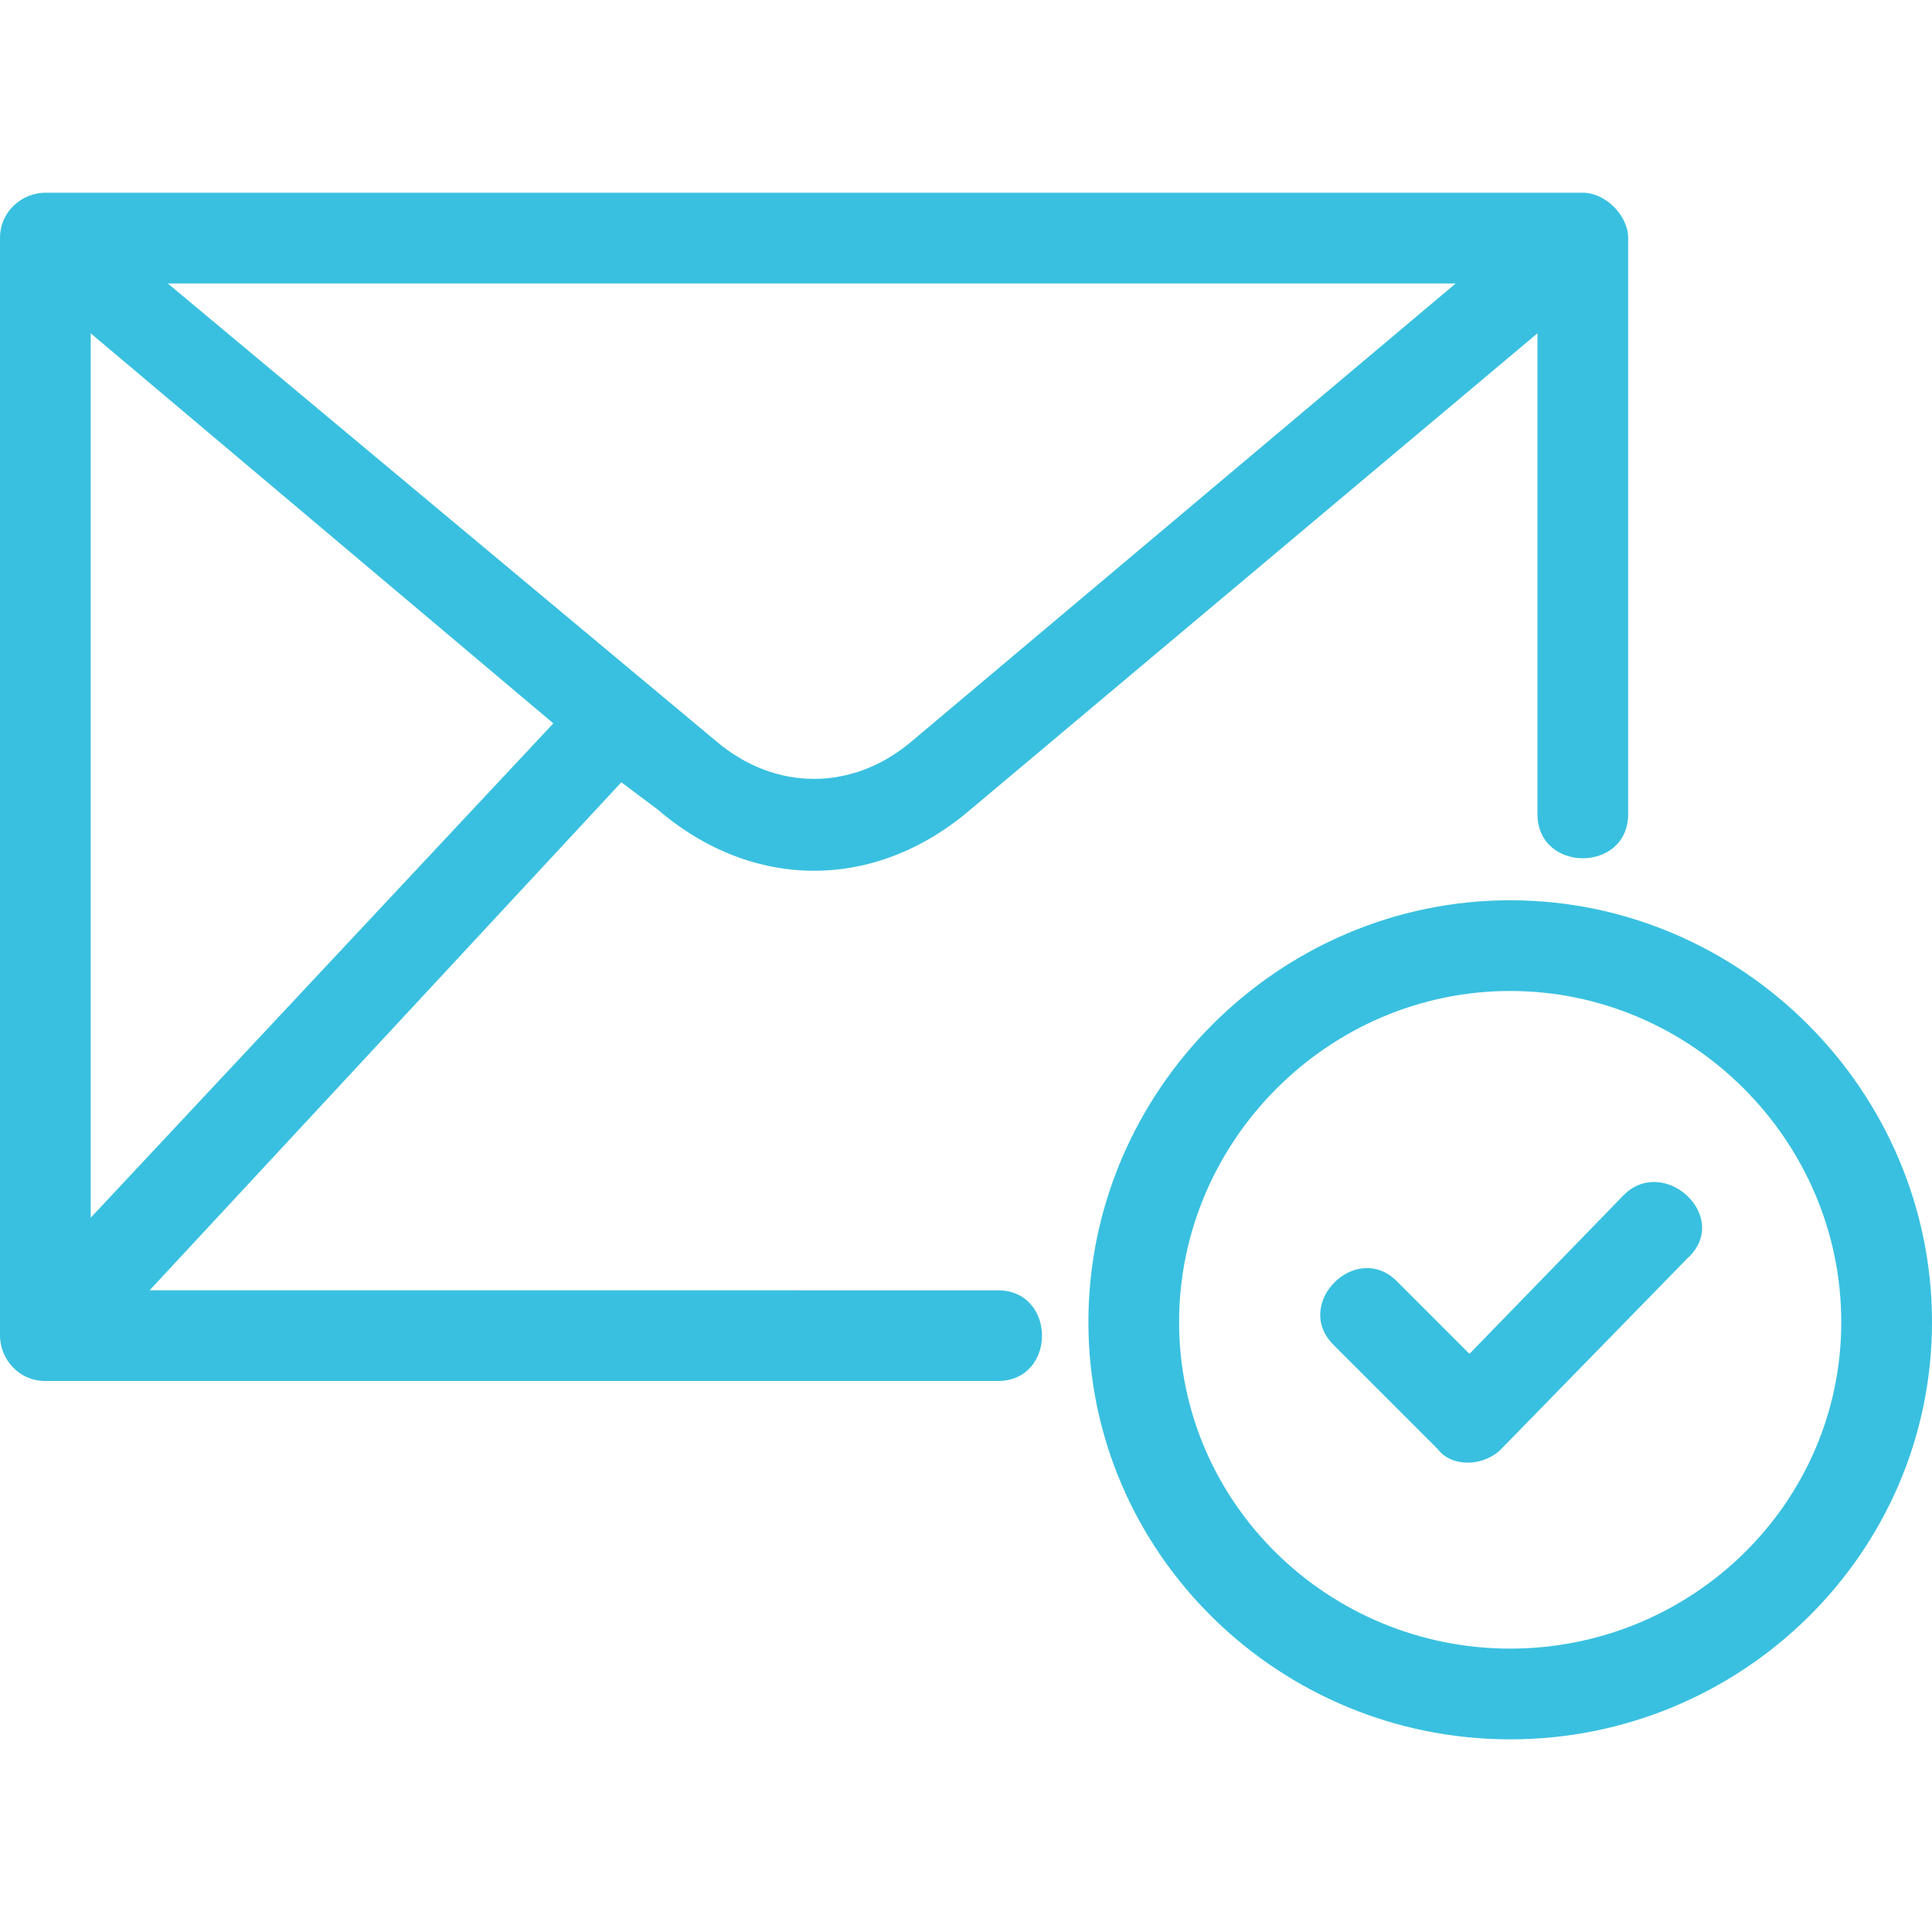
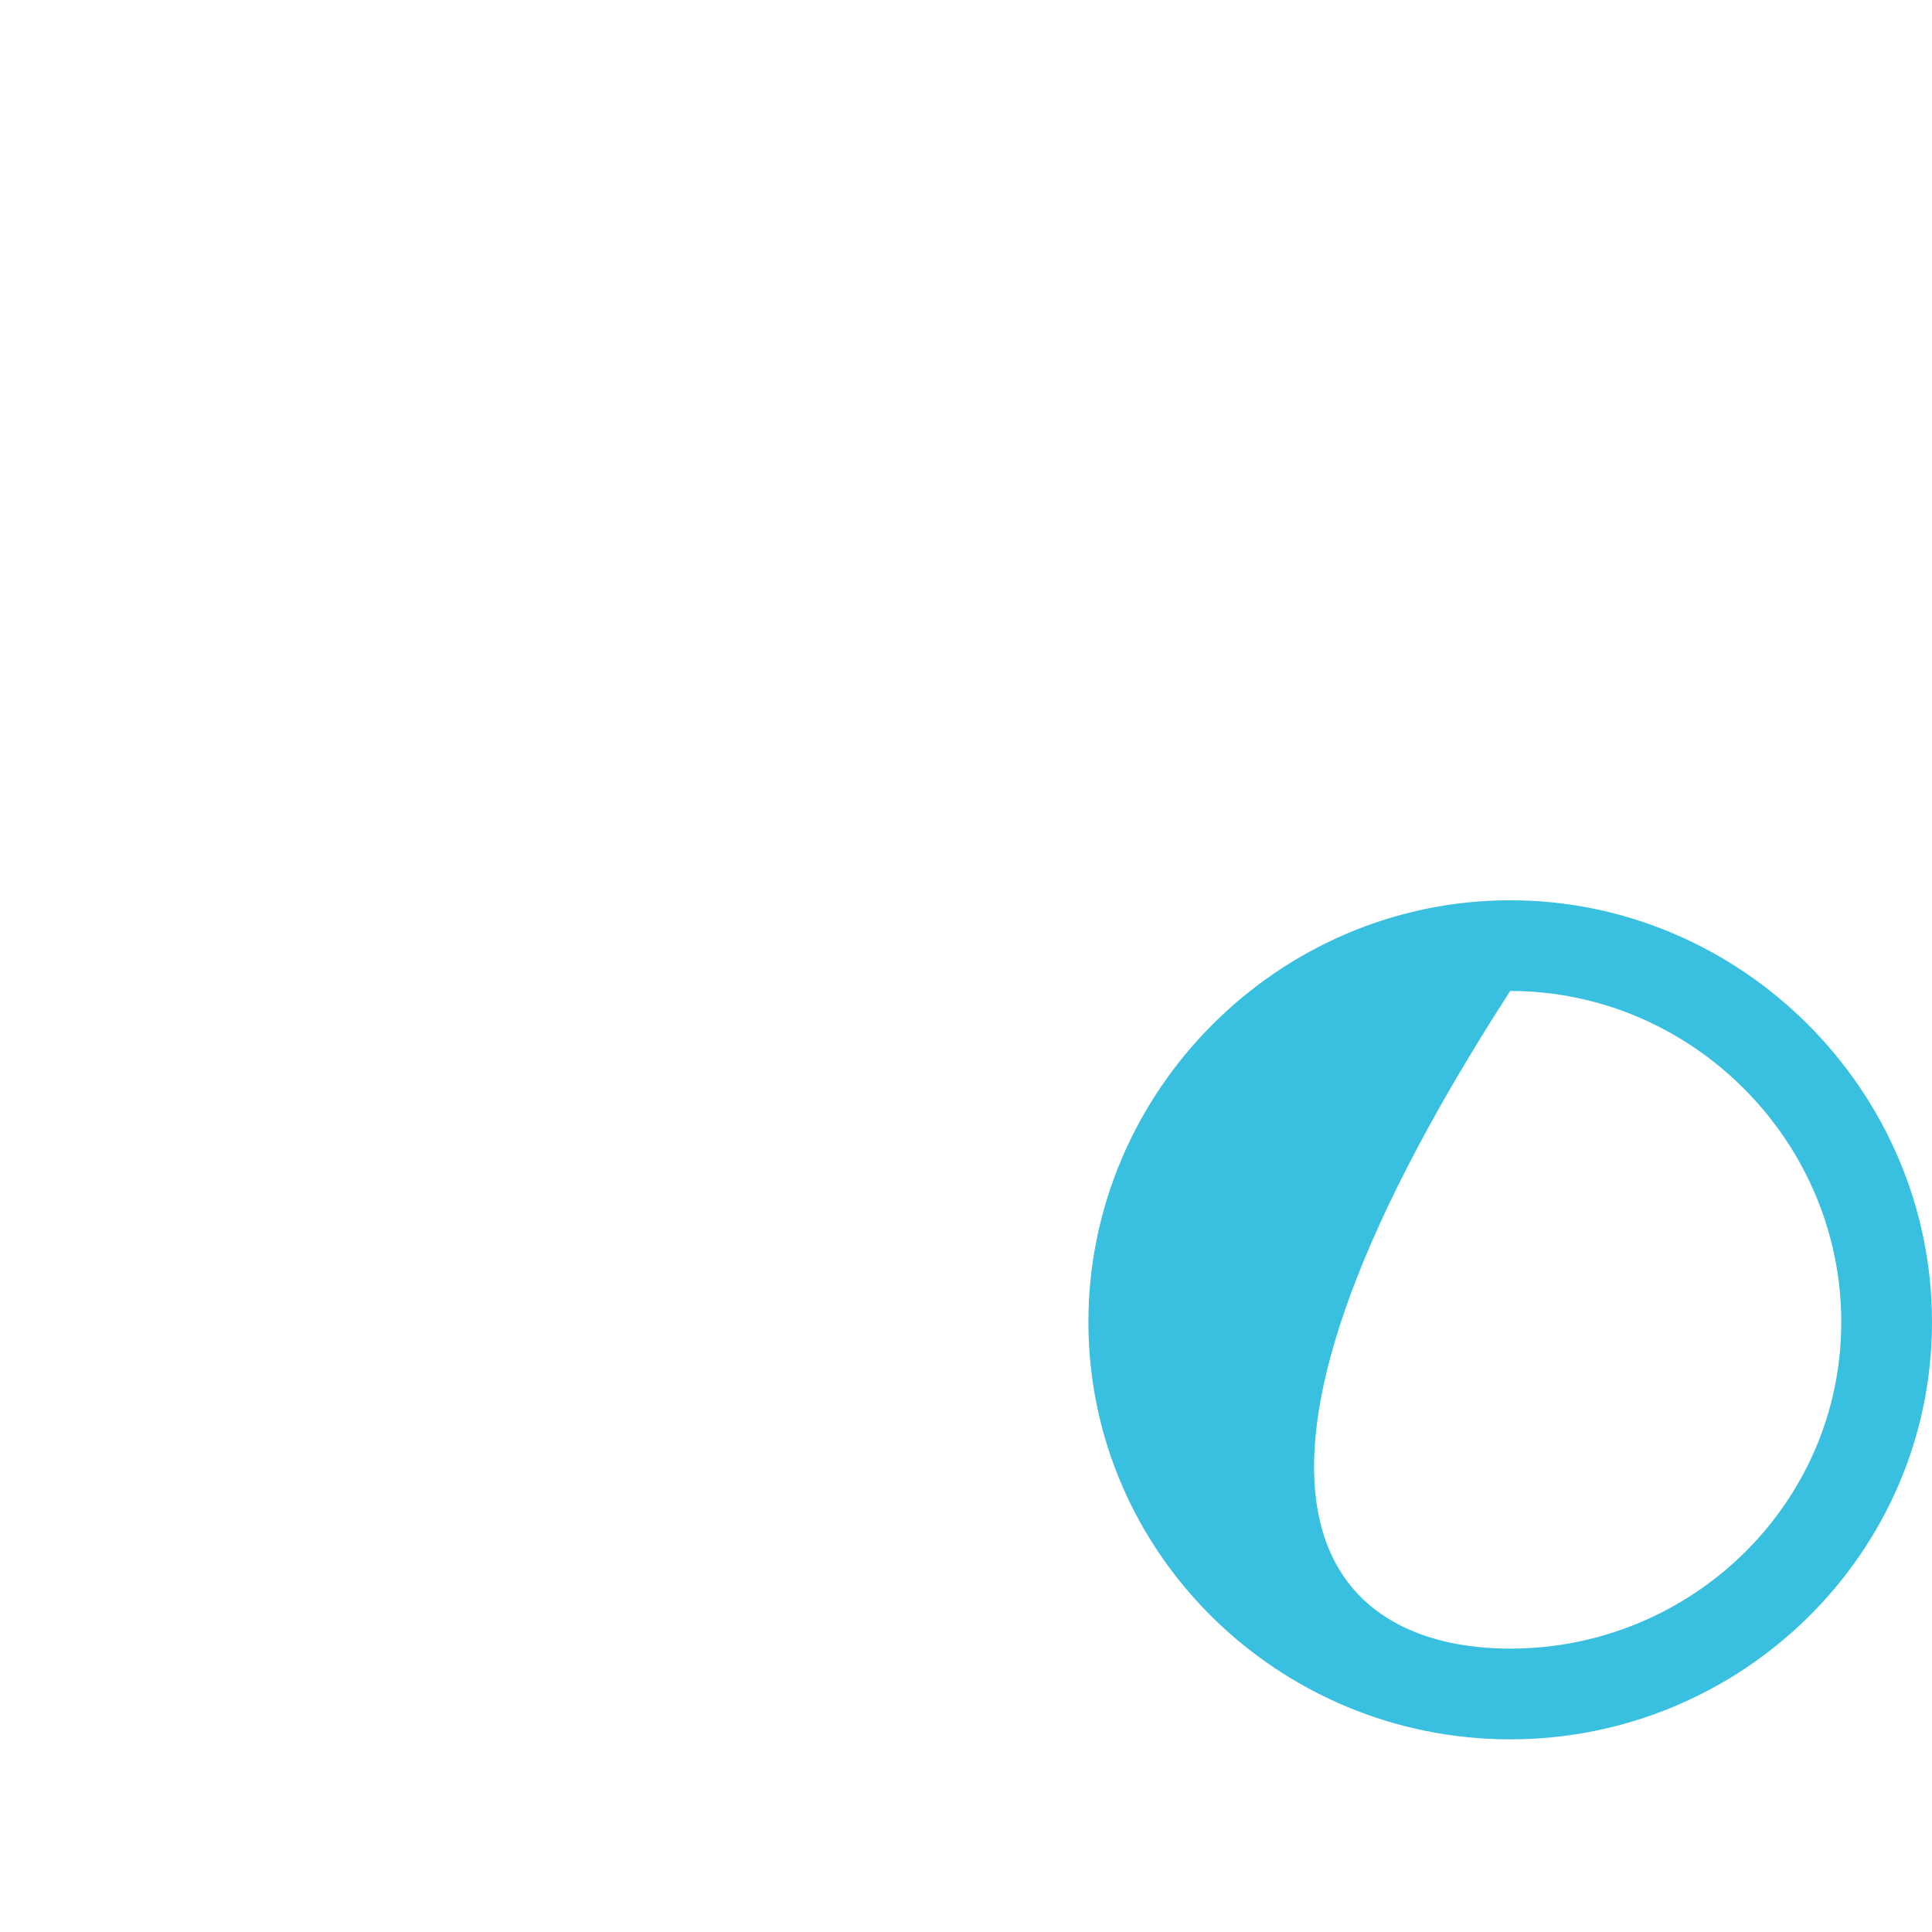
<svg xmlns="http://www.w3.org/2000/svg" width="56" height="56" viewBox="0 0 56 56" fill="none">
  <g id="np_email_2563969_FFFFFF 1">
    <g id="Group">
-       <path id="Vector" d="M28.921 37.4C30.63 37.4 30.63 40.029 28.921 40.029H1.315C0.525 40.029 0 39.373 0 38.714V6.901C0 6.111 0.656 5.586 1.315 5.586H45.878C46.535 5.586 47.193 6.243 47.193 6.901V23.596C47.193 25.304 44.564 25.304 44.564 23.596V9.661L28.131 23.464C25.37 25.831 21.82 25.831 19.062 23.464L18.01 22.675L4.338 37.399L28.921 37.4ZM42.197 8.216H4.863L20.768 21.492C22.476 22.938 24.712 22.938 26.421 21.492L42.195 8.216H42.197ZM2.63 9.662V35.295L16.039 20.967L2.63 9.662Z" fill="#39C0E0" />
-       <path id="Vector_2" d="M43.774 26.095C50.479 26.095 56 31.616 56 38.321C56 45.026 50.478 50.416 43.774 50.416C37.069 50.416 31.548 45.026 31.548 38.321C31.548 31.616 37.069 26.095 43.774 26.095ZM43.774 28.724C38.515 28.724 34.177 33.062 34.177 38.321C34.177 43.58 38.515 47.786 43.774 47.786C49.033 47.786 53.37 43.58 53.37 38.321C53.37 33.062 49.033 28.724 43.774 28.724Z" fill="#39C0E0" />
-       <path id="Vector_3" d="M38.649 38.977C37.465 37.794 39.305 35.954 40.488 37.137L42.593 39.242L47.062 34.642C48.245 33.458 50.216 35.298 48.902 36.481L43.512 42.002C42.987 42.527 42.066 42.527 41.672 42.002L38.649 38.979L38.649 38.977Z" fill="#39C0E0" />
+       <path id="Vector_2" d="M43.774 26.095C50.479 26.095 56 31.616 56 38.321C56 45.026 50.478 50.416 43.774 50.416C37.069 50.416 31.548 45.026 31.548 38.321C31.548 31.616 37.069 26.095 43.774 26.095ZM43.774 28.724C34.177 43.58 38.515 47.786 43.774 47.786C49.033 47.786 53.37 43.58 53.37 38.321C53.37 33.062 49.033 28.724 43.774 28.724Z" fill="#39C0E0" />
    </g>
  </g>
</svg>